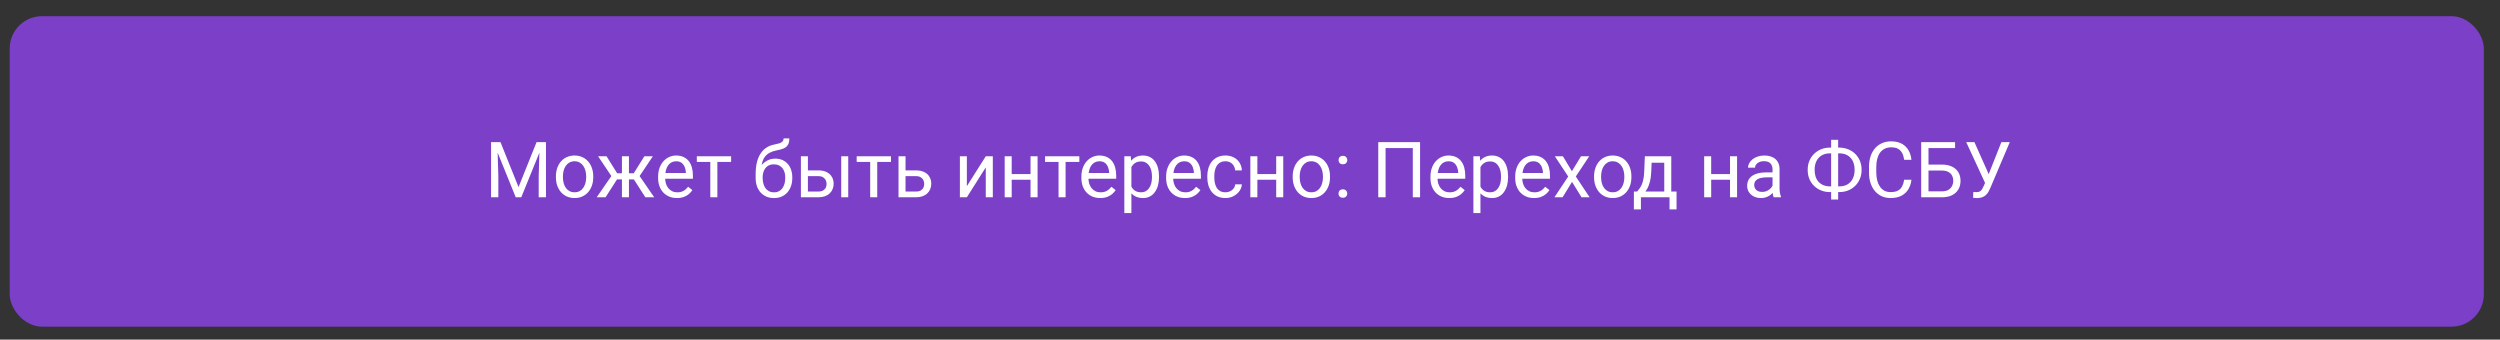
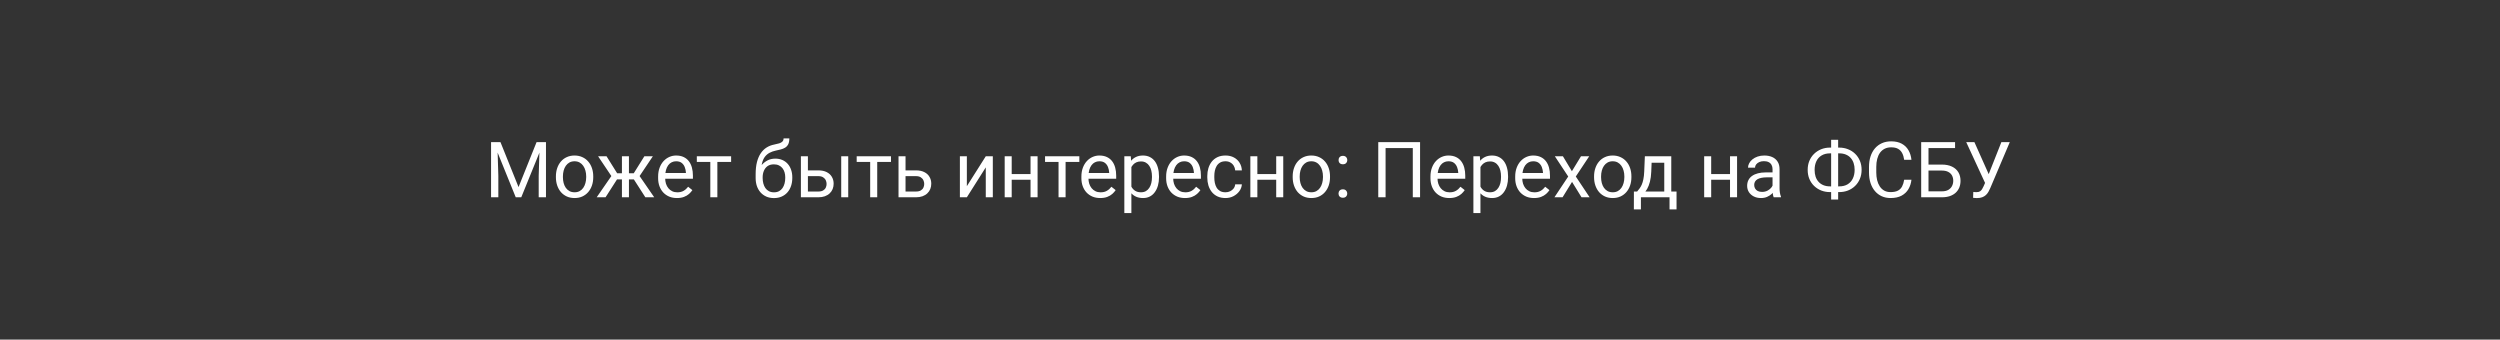
<svg xmlns="http://www.w3.org/2000/svg" width="773" height="105" viewBox="0 0 773 105" fill="none">
  <rect x="0" y="0" width="773" height="105" fill="#333333" stroke="none" />
-   <rect x="3" y="5" width="765" height="96" rx="10" fill="#7C3FC8" />
  <path d="M152.551 43.938H154.742L160.332 57.848L165.91 43.938H168.113L161.176 61H159.465L152.551 43.938ZM151.836 43.938H153.77L154.086 54.344V61H151.836V43.938ZM166.883 43.938H168.816V61H166.566V54.344L166.883 43.938ZM171.887 54.801V54.531C171.887 53.617 172.02 52.77 172.285 51.988C172.551 51.199 172.934 50.516 173.434 49.938C173.934 49.352 174.539 48.898 175.25 48.578C175.961 48.25 176.758 48.086 177.641 48.086C178.531 48.086 179.332 48.25 180.043 48.578C180.762 48.898 181.371 49.352 181.871 49.938C182.379 50.516 182.766 51.199 183.031 51.988C183.297 52.77 183.43 53.617 183.43 54.531V54.801C183.43 55.715 183.297 56.562 183.031 57.344C182.766 58.125 182.379 58.809 181.871 59.395C181.371 59.973 180.766 60.426 180.055 60.754C179.352 61.074 178.555 61.234 177.664 61.234C176.773 61.234 175.973 61.074 175.262 60.754C174.551 60.426 173.941 59.973 173.434 59.395C172.934 58.809 172.551 58.125 172.285 57.344C172.02 56.562 171.887 55.715 171.887 54.801ZM174.055 54.531V54.801C174.055 55.434 174.129 56.031 174.277 56.594C174.426 57.148 174.648 57.641 174.945 58.07C175.25 58.5 175.629 58.84 176.082 59.09C176.535 59.332 177.062 59.453 177.664 59.453C178.258 59.453 178.777 59.332 179.223 59.09C179.676 58.84 180.051 58.5 180.348 58.07C180.645 57.641 180.867 57.148 181.016 56.594C181.172 56.031 181.25 55.434 181.25 54.801V54.531C181.25 53.906 181.172 53.316 181.016 52.762C180.867 52.199 180.641 51.703 180.336 51.273C180.039 50.836 179.664 50.492 179.211 50.242C178.766 49.992 178.242 49.867 177.641 49.867C177.047 49.867 176.523 49.992 176.07 50.242C175.625 50.492 175.25 50.836 174.945 51.273C174.648 51.703 174.426 52.199 174.277 52.762C174.129 53.316 174.055 53.906 174.055 54.531ZM189.734 55.48L184.93 48.32H187.543L190.824 53.57H193.355L193.039 55.48H189.734ZM190.918 55.258L187.238 61H184.496L189.547 53.688L190.918 55.258ZM194.469 48.32V61H192.301V48.32H194.469ZM201.863 48.32L197.059 55.48H193.754L193.414 53.57H195.957L199.238 48.32H201.863ZM199.543 61L195.852 55.258L197.246 53.688L202.285 61H199.543ZM209.316 61.234C208.434 61.234 207.633 61.086 206.914 60.789C206.203 60.484 205.59 60.059 205.074 59.512C204.566 58.965 204.176 58.316 203.902 57.566C203.629 56.816 203.492 55.996 203.492 55.105V54.613C203.492 53.582 203.645 52.664 203.949 51.859C204.254 51.047 204.668 50.359 205.191 49.797C205.715 49.234 206.309 48.809 206.973 48.52C207.637 48.23 208.324 48.086 209.035 48.086C209.941 48.086 210.723 48.242 211.379 48.555C212.043 48.867 212.586 49.305 213.008 49.867C213.43 50.422 213.742 51.078 213.945 51.836C214.148 52.586 214.25 53.406 214.25 54.297V55.27H204.781V53.5H212.082V53.336C212.051 52.773 211.934 52.227 211.73 51.695C211.535 51.164 211.223 50.727 210.793 50.383C210.363 50.039 209.777 49.867 209.035 49.867C208.543 49.867 208.09 49.973 207.676 50.184C207.262 50.387 206.906 50.691 206.609 51.098C206.312 51.504 206.082 52 205.918 52.586C205.754 53.172 205.672 53.848 205.672 54.613V55.105C205.672 55.707 205.754 56.273 205.918 56.805C206.09 57.328 206.336 57.789 206.656 58.188C206.984 58.586 207.379 58.898 207.84 59.125C208.309 59.352 208.84 59.465 209.434 59.465C210.199 59.465 210.848 59.309 211.379 58.996C211.91 58.684 212.375 58.266 212.773 57.742L214.086 58.785C213.812 59.199 213.465 59.594 213.043 59.969C212.621 60.344 212.102 60.648 211.484 60.883C210.875 61.117 210.152 61.234 209.316 61.234ZM221.809 48.32V61H219.629V48.32H221.809ZM226.062 48.32V50.078H215.457V48.32H226.062ZM242.281 42.801H244.062C244.062 43.566 243.945 44.176 243.711 44.629C243.477 45.074 243.156 45.418 242.75 45.66C242.352 45.902 241.898 46.086 241.391 46.211C240.891 46.336 240.371 46.457 239.832 46.574C239.16 46.715 238.535 46.938 237.957 47.242C237.387 47.539 236.895 47.961 236.48 48.508C236.074 49.055 235.773 49.766 235.578 50.641C235.391 51.516 235.34 52.598 235.426 53.887V54.965H233.645V53.887C233.645 52.441 233.781 51.18 234.055 50.102C234.336 49.023 234.73 48.113 235.238 47.371C235.746 46.629 236.348 46.039 237.043 45.602C237.746 45.164 238.52 44.863 239.363 44.699C239.973 44.582 240.496 44.457 240.934 44.324C241.371 44.184 241.703 43.996 241.93 43.762C242.164 43.527 242.281 43.207 242.281 42.801ZM239.715 49.047C240.543 49.047 241.281 49.191 241.93 49.48C242.578 49.77 243.129 50.172 243.582 50.688C244.035 51.203 244.379 51.812 244.613 52.516C244.855 53.211 244.977 53.969 244.977 54.789V55.047C244.977 55.93 244.848 56.75 244.59 57.508C244.34 58.258 243.969 58.914 243.477 59.477C242.992 60.031 242.398 60.465 241.695 60.777C241 61.09 240.207 61.246 239.316 61.246C238.426 61.246 237.629 61.09 236.926 60.777C236.23 60.465 235.637 60.031 235.145 59.477C234.652 58.914 234.277 58.258 234.02 57.508C233.77 56.75 233.645 55.93 233.645 55.047V54.789C233.645 54.594 233.68 54.402 233.75 54.215C233.82 54.027 233.906 53.836 234.008 53.641C234.117 53.445 234.215 53.238 234.301 53.02C234.59 52.316 234.984 51.664 235.484 51.062C235.992 50.461 236.598 49.977 237.301 49.609C238.012 49.234 238.816 49.047 239.715 49.047ZM239.293 50.816C238.496 50.816 237.84 51 237.324 51.367C236.816 51.734 236.438 52.223 236.188 52.832C235.938 53.434 235.812 54.086 235.812 54.789V55.047C235.812 55.641 235.883 56.203 236.023 56.734C236.164 57.266 236.375 57.738 236.656 58.152C236.945 58.559 237.309 58.879 237.746 59.113C238.191 59.348 238.715 59.465 239.316 59.465C239.918 59.465 240.438 59.348 240.875 59.113C241.312 58.879 241.672 58.559 241.953 58.152C242.234 57.738 242.445 57.266 242.586 56.734C242.727 56.203 242.797 55.641 242.797 55.047V54.789C242.797 54.258 242.727 53.754 242.586 53.277C242.445 52.801 242.23 52.379 241.941 52.012C241.66 51.645 241.297 51.355 240.852 51.145C240.414 50.926 239.895 50.816 239.293 50.816ZM249.219 52.68H253.027C254.051 52.68 254.914 52.859 255.617 53.219C256.32 53.57 256.852 54.059 257.211 54.684C257.578 55.301 257.762 56.004 257.762 56.793C257.762 57.379 257.66 57.93 257.457 58.445C257.254 58.953 256.949 59.398 256.543 59.781C256.145 60.164 255.648 60.465 255.055 60.684C254.469 60.895 253.793 61 253.027 61H247.637V48.32H249.805V59.219H253.027C253.652 59.219 254.152 59.105 254.527 58.879C254.902 58.652 255.172 58.359 255.336 58C255.5 57.641 255.582 57.266 255.582 56.875C255.582 56.492 255.5 56.117 255.336 55.75C255.172 55.383 254.902 55.078 254.527 54.836C254.152 54.586 253.652 54.461 253.027 54.461H249.219V52.68ZM262.273 48.32V61H260.105V48.32H262.273ZM271.238 48.32V61H269.059V48.32H271.238ZM275.492 48.32V50.078H264.887V48.32H275.492ZM279.406 52.68H283.215C284.238 52.68 285.102 52.859 285.805 53.219C286.508 53.57 287.039 54.059 287.398 54.684C287.766 55.301 287.949 56.004 287.949 56.793C287.949 57.379 287.848 57.93 287.645 58.445C287.441 58.953 287.137 59.398 286.73 59.781C286.332 60.164 285.836 60.465 285.242 60.684C284.656 60.895 283.98 61 283.215 61H277.824V48.32H279.992V59.219H283.215C283.84 59.219 284.34 59.105 284.715 58.879C285.09 58.652 285.359 58.359 285.523 58C285.688 57.641 285.77 57.266 285.77 56.875C285.77 56.492 285.688 56.117 285.523 55.75C285.359 55.383 285.09 55.078 284.715 54.836C284.34 54.586 283.84 54.461 283.215 54.461H279.406V52.68ZM298.953 57.566L304.801 48.32H306.98V61H304.801V51.754L298.953 61H296.797V48.32H298.953V57.566ZM319.062 53.816V55.574H312.359V53.816H319.062ZM312.816 48.32V61H310.648V48.32H312.816ZM320.82 48.32V61H318.641V48.32H320.82ZM329.48 48.32V61H327.301V48.32H329.48ZM333.734 48.32V50.078H323.129V48.32H333.734ZM340.191 61.234C339.309 61.234 338.508 61.086 337.789 60.789C337.078 60.484 336.465 60.059 335.949 59.512C335.441 58.965 335.051 58.316 334.777 57.566C334.504 56.816 334.367 55.996 334.367 55.105V54.613C334.367 53.582 334.52 52.664 334.824 51.859C335.129 51.047 335.543 50.359 336.066 49.797C336.59 49.234 337.184 48.809 337.848 48.52C338.512 48.23 339.199 48.086 339.91 48.086C340.816 48.086 341.598 48.242 342.254 48.555C342.918 48.867 343.461 49.305 343.883 49.867C344.305 50.422 344.617 51.078 344.82 51.836C345.023 52.586 345.125 53.406 345.125 54.297V55.27H335.656V53.5H342.957V53.336C342.926 52.773 342.809 52.227 342.605 51.695C342.41 51.164 342.098 50.727 341.668 50.383C341.238 50.039 340.652 49.867 339.91 49.867C339.418 49.867 338.965 49.973 338.551 50.184C338.137 50.387 337.781 50.691 337.484 51.098C337.188 51.504 336.957 52 336.793 52.586C336.629 53.172 336.547 53.848 336.547 54.613V55.105C336.547 55.707 336.629 56.273 336.793 56.805C336.965 57.328 337.211 57.789 337.531 58.188C337.859 58.586 338.254 58.898 338.715 59.125C339.184 59.352 339.715 59.465 340.309 59.465C341.074 59.465 341.723 59.309 342.254 58.996C342.785 58.684 343.25 58.266 343.648 57.742L344.961 58.785C344.688 59.199 344.34 59.594 343.918 59.969C343.496 60.344 342.977 60.648 342.359 60.883C341.75 61.117 341.027 61.234 340.191 61.234ZM349.824 50.758V65.875H347.645V48.32H349.637L349.824 50.758ZM358.367 54.555V54.801C358.367 55.723 358.258 56.578 358.039 57.367C357.82 58.148 357.5 58.828 357.078 59.406C356.664 59.984 356.152 60.434 355.543 60.754C354.934 61.074 354.234 61.234 353.445 61.234C352.641 61.234 351.93 61.102 351.312 60.836C350.695 60.57 350.172 60.184 349.742 59.676C349.312 59.168 348.969 58.559 348.711 57.848C348.461 57.137 348.289 56.336 348.195 55.445V54.133C348.289 53.195 348.465 52.355 348.723 51.613C348.98 50.871 349.32 50.238 349.742 49.715C350.172 49.184 350.691 48.781 351.301 48.508C351.91 48.227 352.613 48.086 353.41 48.086C354.207 48.086 354.914 48.242 355.531 48.555C356.148 48.859 356.668 49.297 357.09 49.867C357.512 50.438 357.828 51.121 358.039 51.918C358.258 52.707 358.367 53.586 358.367 54.555ZM356.188 54.801V54.555C356.188 53.922 356.121 53.328 355.988 52.773C355.855 52.211 355.648 51.719 355.367 51.297C355.094 50.867 354.742 50.531 354.312 50.289C353.883 50.039 353.371 49.914 352.777 49.914C352.23 49.914 351.754 50.008 351.348 50.195C350.949 50.383 350.609 50.637 350.328 50.957C350.047 51.27 349.816 51.629 349.637 52.035C349.465 52.434 349.336 52.848 349.25 53.277V56.312C349.406 56.859 349.625 57.375 349.906 57.859C350.188 58.336 350.562 58.723 351.031 59.02C351.5 59.309 352.09 59.453 352.801 59.453C353.387 59.453 353.891 59.332 354.312 59.09C354.742 58.84 355.094 58.5 355.367 58.07C355.648 57.641 355.855 57.148 355.988 56.594C356.121 56.031 356.188 55.434 356.188 54.801ZM366.395 61.234C365.512 61.234 364.711 61.086 363.992 60.789C363.281 60.484 362.668 60.059 362.152 59.512C361.645 58.965 361.254 58.316 360.98 57.566C360.707 56.816 360.57 55.996 360.57 55.105V54.613C360.57 53.582 360.723 52.664 361.027 51.859C361.332 51.047 361.746 50.359 362.27 49.797C362.793 49.234 363.387 48.809 364.051 48.52C364.715 48.23 365.402 48.086 366.113 48.086C367.02 48.086 367.801 48.242 368.457 48.555C369.121 48.867 369.664 49.305 370.086 49.867C370.508 50.422 370.82 51.078 371.023 51.836C371.227 52.586 371.328 53.406 371.328 54.297V55.27H361.859V53.5H369.16V53.336C369.129 52.773 369.012 52.227 368.809 51.695C368.613 51.164 368.301 50.727 367.871 50.383C367.441 50.039 366.855 49.867 366.113 49.867C365.621 49.867 365.168 49.973 364.754 50.184C364.34 50.387 363.984 50.691 363.688 51.098C363.391 51.504 363.16 52 362.996 52.586C362.832 53.172 362.75 53.848 362.75 54.613V55.105C362.75 55.707 362.832 56.273 362.996 56.805C363.168 57.328 363.414 57.789 363.734 58.188C364.062 58.586 364.457 58.898 364.918 59.125C365.387 59.352 365.918 59.465 366.512 59.465C367.277 59.465 367.926 59.309 368.457 58.996C368.988 58.684 369.453 58.266 369.852 57.742L371.164 58.785C370.891 59.199 370.543 59.594 370.121 59.969C369.699 60.344 369.18 60.648 368.562 60.883C367.953 61.117 367.23 61.234 366.395 61.234ZM378.934 59.453C379.449 59.453 379.926 59.348 380.363 59.137C380.801 58.926 381.16 58.637 381.441 58.27C381.723 57.895 381.883 57.469 381.922 56.992H383.984C383.945 57.742 383.691 58.441 383.223 59.09C382.762 59.73 382.156 60.25 381.406 60.648C380.656 61.039 379.832 61.234 378.934 61.234C377.98 61.234 377.148 61.066 376.438 60.73C375.734 60.395 375.148 59.934 374.68 59.348C374.219 58.762 373.871 58.09 373.637 57.332C373.41 56.566 373.297 55.758 373.297 54.906V54.414C373.297 53.562 373.41 52.758 373.637 52C373.871 51.234 374.219 50.559 374.68 49.973C375.148 49.387 375.734 48.926 376.438 48.59C377.148 48.254 377.98 48.086 378.934 48.086C379.926 48.086 380.793 48.289 381.535 48.695C382.277 49.094 382.859 49.641 383.281 50.336C383.711 51.023 383.945 51.805 383.984 52.68H381.922C381.883 52.156 381.734 51.684 381.477 51.262C381.227 50.84 380.883 50.504 380.445 50.254C380.016 49.996 379.512 49.867 378.934 49.867C378.27 49.867 377.711 50 377.258 50.266C376.812 50.523 376.457 50.875 376.191 51.32C375.934 51.758 375.746 52.246 375.629 52.785C375.52 53.316 375.465 53.859 375.465 54.414V54.906C375.465 55.461 375.52 56.008 375.629 56.547C375.738 57.086 375.922 57.574 376.18 58.012C376.445 58.449 376.801 58.801 377.246 59.066C377.699 59.324 378.262 59.453 378.934 59.453ZM395.023 53.816V55.574H388.32V53.816H395.023ZM388.777 48.32V61H386.609V48.32H388.777ZM396.781 48.32V61H394.602V48.32H396.781ZM399.699 54.801V54.531C399.699 53.617 399.832 52.77 400.098 51.988C400.363 51.199 400.746 50.516 401.246 49.938C401.746 49.352 402.352 48.898 403.062 48.578C403.773 48.25 404.57 48.086 405.453 48.086C406.344 48.086 407.145 48.25 407.855 48.578C408.574 48.898 409.184 49.352 409.684 49.938C410.191 50.516 410.578 51.199 410.844 51.988C411.109 52.77 411.242 53.617 411.242 54.531V54.801C411.242 55.715 411.109 56.562 410.844 57.344C410.578 58.125 410.191 58.809 409.684 59.395C409.184 59.973 408.578 60.426 407.867 60.754C407.164 61.074 406.367 61.234 405.477 61.234C404.586 61.234 403.785 61.074 403.074 60.754C402.363 60.426 401.754 59.973 401.246 59.395C400.746 58.809 400.363 58.125 400.098 57.344C399.832 56.562 399.699 55.715 399.699 54.801ZM401.867 54.531V54.801C401.867 55.434 401.941 56.031 402.09 56.594C402.238 57.148 402.461 57.641 402.758 58.07C403.062 58.5 403.441 58.84 403.895 59.09C404.348 59.332 404.875 59.453 405.477 59.453C406.07 59.453 406.59 59.332 407.035 59.09C407.488 58.84 407.863 58.5 408.16 58.07C408.457 57.641 408.68 57.148 408.828 56.594C408.984 56.031 409.062 55.434 409.062 54.801V54.531C409.062 53.906 408.984 53.316 408.828 52.762C408.68 52.199 408.453 51.703 408.148 51.273C407.852 50.836 407.477 50.492 407.023 50.242C406.578 49.992 406.055 49.867 405.453 49.867C404.859 49.867 404.336 49.992 403.883 50.242C403.438 50.492 403.062 50.836 402.758 51.273C402.461 51.703 402.238 52.199 402.09 52.762C401.941 53.316 401.867 53.906 401.867 54.531ZM413.867 59.852C413.867 59.484 413.98 59.176 414.207 58.926C414.441 58.668 414.777 58.539 415.215 58.539C415.652 58.539 415.984 58.668 416.211 58.926C416.445 59.176 416.562 59.484 416.562 59.852C416.562 60.211 416.445 60.516 416.211 60.766C415.984 61.016 415.652 61.141 415.215 61.141C414.777 61.141 414.441 61.016 414.207 60.766C413.98 60.516 413.867 60.211 413.867 59.852ZM413.879 49.504C413.879 49.137 413.992 48.828 414.219 48.578C414.453 48.32 414.789 48.191 415.227 48.191C415.664 48.191 415.996 48.32 416.223 48.578C416.457 48.828 416.574 49.137 416.574 49.504C416.574 49.863 416.457 50.168 416.223 50.418C415.996 50.668 415.664 50.793 415.227 50.793C414.789 50.793 414.453 50.668 414.219 50.418C413.992 50.168 413.879 49.863 413.879 49.504ZM439.086 43.938V61H436.836V45.789H428.422V61H426.16V43.938H439.086ZM448.121 61.234C447.238 61.234 446.438 61.086 445.719 60.789C445.008 60.484 444.395 60.059 443.879 59.512C443.371 58.965 442.98 58.316 442.707 57.566C442.434 56.816 442.297 55.996 442.297 55.105V54.613C442.297 53.582 442.449 52.664 442.754 51.859C443.059 51.047 443.473 50.359 443.996 49.797C444.52 49.234 445.113 48.809 445.777 48.52C446.441 48.23 447.129 48.086 447.84 48.086C448.746 48.086 449.527 48.242 450.184 48.555C450.848 48.867 451.391 49.305 451.812 49.867C452.234 50.422 452.547 51.078 452.75 51.836C452.953 52.586 453.055 53.406 453.055 54.297V55.27H443.586V53.5H450.887V53.336C450.855 52.773 450.738 52.227 450.535 51.695C450.34 51.164 450.027 50.727 449.598 50.383C449.168 50.039 448.582 49.867 447.84 49.867C447.348 49.867 446.895 49.973 446.48 50.184C446.066 50.387 445.711 50.691 445.414 51.098C445.117 51.504 444.887 52 444.723 52.586C444.559 53.172 444.477 53.848 444.477 54.613V55.105C444.477 55.707 444.559 56.273 444.723 56.805C444.895 57.328 445.141 57.789 445.461 58.188C445.789 58.586 446.184 58.898 446.645 59.125C447.113 59.352 447.645 59.465 448.238 59.465C449.004 59.465 449.652 59.309 450.184 58.996C450.715 58.684 451.18 58.266 451.578 57.742L452.891 58.785C452.617 59.199 452.27 59.594 451.848 59.969C451.426 60.344 450.906 60.648 450.289 60.883C449.68 61.117 448.957 61.234 448.121 61.234ZM457.754 50.758V65.875H455.574V48.32H457.566L457.754 50.758ZM466.297 54.555V54.801C466.297 55.723 466.188 56.578 465.969 57.367C465.75 58.148 465.43 58.828 465.008 59.406C464.594 59.984 464.082 60.434 463.473 60.754C462.863 61.074 462.164 61.234 461.375 61.234C460.57 61.234 459.859 61.102 459.242 60.836C458.625 60.57 458.102 60.184 457.672 59.676C457.242 59.168 456.898 58.559 456.641 57.848C456.391 57.137 456.219 56.336 456.125 55.445V54.133C456.219 53.195 456.395 52.355 456.652 51.613C456.91 50.871 457.25 50.238 457.672 49.715C458.102 49.184 458.621 48.781 459.23 48.508C459.84 48.227 460.543 48.086 461.34 48.086C462.137 48.086 462.844 48.242 463.461 48.555C464.078 48.859 464.598 49.297 465.02 49.867C465.441 50.438 465.758 51.121 465.969 51.918C466.188 52.707 466.297 53.586 466.297 54.555ZM464.117 54.801V54.555C464.117 53.922 464.051 53.328 463.918 52.773C463.785 52.211 463.578 51.719 463.297 51.297C463.023 50.867 462.672 50.531 462.242 50.289C461.812 50.039 461.301 49.914 460.707 49.914C460.16 49.914 459.684 50.008 459.277 50.195C458.879 50.383 458.539 50.637 458.258 50.957C457.977 51.27 457.746 51.629 457.566 52.035C457.395 52.434 457.266 52.848 457.18 53.277V56.312C457.336 56.859 457.555 57.375 457.836 57.859C458.117 58.336 458.492 58.723 458.961 59.02C459.43 59.309 460.02 59.453 460.73 59.453C461.316 59.453 461.82 59.332 462.242 59.09C462.672 58.84 463.023 58.5 463.297 58.07C463.578 57.641 463.785 57.148 463.918 56.594C464.051 56.031 464.117 55.434 464.117 54.801ZM474.324 61.234C473.441 61.234 472.641 61.086 471.922 60.789C471.211 60.484 470.598 60.059 470.082 59.512C469.574 58.965 469.184 58.316 468.91 57.566C468.637 56.816 468.5 55.996 468.5 55.105V54.613C468.5 53.582 468.652 52.664 468.957 51.859C469.262 51.047 469.676 50.359 470.199 49.797C470.723 49.234 471.316 48.809 471.98 48.52C472.645 48.23 473.332 48.086 474.043 48.086C474.949 48.086 475.73 48.242 476.387 48.555C477.051 48.867 477.594 49.305 478.016 49.867C478.438 50.422 478.75 51.078 478.953 51.836C479.156 52.586 479.258 53.406 479.258 54.297V55.27H469.789V53.5H477.09V53.336C477.059 52.773 476.941 52.227 476.738 51.695C476.543 51.164 476.23 50.727 475.801 50.383C475.371 50.039 474.785 49.867 474.043 49.867C473.551 49.867 473.098 49.973 472.684 50.184C472.27 50.387 471.914 50.691 471.617 51.098C471.32 51.504 471.09 52 470.926 52.586C470.762 53.172 470.68 53.848 470.68 54.613V55.105C470.68 55.707 470.762 56.273 470.926 56.805C471.098 57.328 471.344 57.789 471.664 58.188C471.992 58.586 472.387 58.898 472.848 59.125C473.316 59.352 473.848 59.465 474.441 59.465C475.207 59.465 475.855 59.309 476.387 58.996C476.918 58.684 477.383 58.266 477.781 57.742L479.094 58.785C478.82 59.199 478.473 59.594 478.051 59.969C477.629 60.344 477.109 60.648 476.492 60.883C475.883 61.117 475.16 61.234 474.324 61.234ZM483.254 48.32L486.031 52.938L488.844 48.32H491.387L487.238 54.578L491.516 61H489.008L486.078 56.242L483.148 61H480.629L484.895 54.578L480.758 48.32H483.254ZM492.887 54.801V54.531C492.887 53.617 493.02 52.77 493.285 51.988C493.551 51.199 493.934 50.516 494.434 49.938C494.934 49.352 495.539 48.898 496.25 48.578C496.961 48.25 497.758 48.086 498.641 48.086C499.531 48.086 500.332 48.25 501.043 48.578C501.762 48.898 502.371 49.352 502.871 49.938C503.379 50.516 503.766 51.199 504.031 51.988C504.297 52.77 504.43 53.617 504.43 54.531V54.801C504.43 55.715 504.297 56.562 504.031 57.344C503.766 58.125 503.379 58.809 502.871 59.395C502.371 59.973 501.766 60.426 501.055 60.754C500.352 61.074 499.555 61.234 498.664 61.234C497.773 61.234 496.973 61.074 496.262 60.754C495.551 60.426 494.941 59.973 494.434 59.395C493.934 58.809 493.551 58.125 493.285 57.344C493.02 56.562 492.887 55.715 492.887 54.801ZM495.055 54.531V54.801C495.055 55.434 495.129 56.031 495.277 56.594C495.426 57.148 495.648 57.641 495.945 58.07C496.25 58.5 496.629 58.84 497.082 59.09C497.535 59.332 498.062 59.453 498.664 59.453C499.258 59.453 499.777 59.332 500.223 59.09C500.676 58.84 501.051 58.5 501.348 58.07C501.645 57.641 501.867 57.148 502.016 56.594C502.172 56.031 502.25 55.434 502.25 54.801V54.531C502.25 53.906 502.172 53.316 502.016 52.762C501.867 52.199 501.641 51.703 501.336 51.273C501.039 50.836 500.664 50.492 500.211 50.242C499.766 49.992 499.242 49.867 498.641 49.867C498.047 49.867 497.523 49.992 497.07 50.242C496.625 50.492 496.25 50.836 495.945 51.273C495.648 51.703 495.426 52.199 495.277 52.762C495.129 53.316 495.055 53.906 495.055 54.531ZM508.59 48.32H510.758L510.57 53.066C510.523 54.27 510.387 55.309 510.16 56.184C509.934 57.059 509.645 57.805 509.293 58.422C508.941 59.031 508.547 59.543 508.109 59.957C507.68 60.371 507.234 60.719 506.773 61H505.695L505.754 59.23L506.199 59.219C506.457 58.914 506.707 58.602 506.949 58.281C507.191 57.953 507.414 57.566 507.617 57.121C507.82 56.668 507.988 56.117 508.121 55.469C508.262 54.812 508.352 54.012 508.391 53.066L508.59 48.32ZM509.129 48.32H516.758V61H514.59V50.324H509.129V48.32ZM505.203 59.219H518.387V64.738H516.219V61H507.371V64.738H505.191L505.203 59.219ZM535.344 53.816V55.574H528.641V53.816H535.344ZM529.098 48.32V61H526.93V48.32H529.098ZM537.102 48.32V61H534.922V48.32H537.102ZM548.07 58.832V52.305C548.07 51.805 547.969 51.371 547.766 51.004C547.57 50.629 547.273 50.34 546.875 50.137C546.477 49.934 545.984 49.832 545.398 49.832C544.852 49.832 544.371 49.926 543.957 50.113C543.551 50.301 543.23 50.547 542.996 50.852C542.77 51.156 542.656 51.484 542.656 51.836H540.488C540.488 51.383 540.605 50.934 540.84 50.488C541.074 50.043 541.41 49.641 541.848 49.281C542.293 48.914 542.824 48.625 543.441 48.414C544.066 48.195 544.762 48.086 545.527 48.086C546.449 48.086 547.262 48.242 547.965 48.555C548.676 48.867 549.23 49.34 549.629 49.973C550.035 50.598 550.238 51.383 550.238 52.328V58.234C550.238 58.656 550.273 59.105 550.344 59.582C550.422 60.059 550.535 60.469 550.684 60.812V61H548.422C548.312 60.75 548.227 60.418 548.164 60.004C548.102 59.582 548.07 59.191 548.07 58.832ZM548.445 53.312L548.469 54.836H546.277C545.66 54.836 545.109 54.887 544.625 54.988C544.141 55.082 543.734 55.227 543.406 55.422C543.078 55.617 542.828 55.863 542.656 56.16C542.484 56.449 542.398 56.789 542.398 57.18C542.398 57.578 542.488 57.941 542.668 58.27C542.848 58.598 543.117 58.859 543.477 59.055C543.844 59.242 544.293 59.336 544.824 59.336C545.488 59.336 546.074 59.195 546.582 58.914C547.09 58.633 547.492 58.289 547.789 57.883C548.094 57.477 548.258 57.082 548.281 56.699L549.207 57.742C549.152 58.07 549.004 58.434 548.762 58.832C548.52 59.23 548.195 59.613 547.789 59.98C547.391 60.34 546.914 60.641 546.359 60.883C545.812 61.117 545.195 61.234 544.508 61.234C543.648 61.234 542.895 61.066 542.246 60.73C541.605 60.395 541.105 59.945 540.746 59.383C540.395 58.812 540.219 58.176 540.219 57.473C540.219 56.793 540.352 56.195 540.617 55.68C540.883 55.156 541.266 54.723 541.766 54.379C542.266 54.027 542.867 53.762 543.57 53.582C544.273 53.402 545.059 53.312 545.926 53.312H548.445ZM565.848 45.637H568.672C569.656 45.637 570.566 45.805 571.402 46.141C572.246 46.469 572.98 46.938 573.605 47.547C574.238 48.156 574.73 48.883 575.082 49.727C575.434 50.562 575.609 51.488 575.609 52.504C575.609 53.52 575.434 54.449 575.082 55.293C574.73 56.137 574.238 56.867 573.605 57.484C572.98 58.094 572.246 58.566 571.402 58.902C570.566 59.23 569.656 59.395 568.672 59.395H565.848C564.863 59.395 563.953 59.23 563.117 58.902C562.281 58.566 561.547 58.094 560.914 57.484C560.289 56.875 559.801 56.152 559.449 55.316C559.105 54.473 558.934 53.543 558.934 52.527C558.934 51.512 559.105 50.586 559.449 49.75C559.801 48.906 560.289 48.18 560.914 47.57C561.547 46.953 562.281 46.477 563.117 46.141C563.953 45.805 564.863 45.637 565.848 45.637ZM565.848 47.418C564.824 47.418 563.957 47.633 563.246 48.062C562.535 48.484 561.996 49.078 561.629 49.844C561.262 50.609 561.078 51.504 561.078 52.527C561.078 53.301 561.18 54 561.383 54.625C561.594 55.25 561.902 55.785 562.309 56.23C562.715 56.676 563.215 57.02 563.809 57.262C564.402 57.504 565.082 57.625 565.848 57.625H568.695C569.711 57.625 570.57 57.414 571.273 56.992C571.984 56.562 572.523 55.965 572.891 55.199C573.266 54.426 573.453 53.527 573.453 52.504C573.453 51.738 573.348 51.043 573.137 50.418C572.926 49.793 572.617 49.258 572.211 48.812C571.812 48.367 571.316 48.023 570.723 47.781C570.137 47.539 569.461 47.418 568.695 47.418H565.848ZM568.355 43.234V61.703H566.188V43.234H568.355ZM588.77 55.574H591.02C590.902 56.652 590.594 57.617 590.094 58.469C589.594 59.32 588.887 59.996 587.973 60.496C587.059 60.988 585.918 61.234 584.551 61.234C583.551 61.234 582.641 61.047 581.82 60.672C581.008 60.297 580.309 59.766 579.723 59.078C579.137 58.383 578.684 57.551 578.363 56.582C578.051 55.605 577.895 54.52 577.895 53.324V51.625C577.895 50.43 578.051 49.348 578.363 48.379C578.684 47.402 579.141 46.566 579.734 45.871C580.336 45.176 581.059 44.641 581.902 44.266C582.746 43.891 583.695 43.703 584.75 43.703C586.039 43.703 587.129 43.945 588.02 44.43C588.91 44.914 589.602 45.586 590.094 46.445C590.594 47.297 590.902 48.285 591.02 49.41H588.77C588.66 48.613 588.457 47.93 588.16 47.359C587.863 46.781 587.441 46.336 586.895 46.023C586.348 45.711 585.633 45.555 584.75 45.555C583.992 45.555 583.324 45.699 582.746 45.988C582.176 46.277 581.695 46.688 581.305 47.219C580.922 47.75 580.633 48.387 580.438 49.129C580.242 49.871 580.145 50.695 580.145 51.602V53.324C580.145 54.16 580.23 54.945 580.402 55.68C580.582 56.414 580.852 57.059 581.211 57.613C581.57 58.168 582.027 58.605 582.582 58.926C583.137 59.238 583.793 59.395 584.551 59.395C585.512 59.395 586.277 59.242 586.848 58.938C587.418 58.633 587.848 58.195 588.137 57.625C588.434 57.055 588.645 56.371 588.77 55.574ZM604.508 43.938V45.789H596.281V61H594.031V43.938H604.508ZM595.754 50.887H600.406C601.656 50.887 602.711 51.098 603.57 51.52C604.43 51.934 605.082 52.516 605.527 53.266C605.973 54.016 606.195 54.895 606.195 55.902C606.195 56.652 606.07 57.34 605.82 57.965C605.57 58.582 605.199 59.121 604.707 59.582C604.215 60.035 603.609 60.387 602.891 60.637C602.172 60.879 601.344 61 600.406 61H594.031V43.938H596.293V59.16H600.406C601.242 59.16 601.918 59.008 602.434 58.703C602.957 58.391 603.34 57.984 603.582 57.484C603.824 56.984 603.945 56.449 603.945 55.879C603.945 55.309 603.824 54.785 603.582 54.309C603.34 53.832 602.957 53.453 602.434 53.172C601.918 52.883 601.242 52.738 600.406 52.738H595.754V50.887ZM614.316 55.34L618.828 43.938H621.43L615.395 58.152C615.223 58.551 615.031 58.938 614.82 59.312C614.609 59.68 614.352 60.008 614.047 60.297C613.742 60.586 613.363 60.816 612.91 60.988C612.465 61.16 611.91 61.246 611.246 61.246C611.059 61.246 610.836 61.234 610.578 61.211C610.32 61.195 610.152 61.176 610.074 61.152L610.145 59.348C610.23 59.363 610.398 59.379 610.648 59.395C610.898 59.402 611.082 59.406 611.199 59.406C611.645 59.406 611.996 59.316 612.254 59.137C612.512 58.957 612.719 58.73 612.875 58.457C613.039 58.176 613.188 57.891 613.32 57.602L614.316 55.34ZM610.484 43.938L615.23 54.566L615.793 56.664L613.895 56.805L607.953 43.938H610.484Z" fill="white" />
</svg>